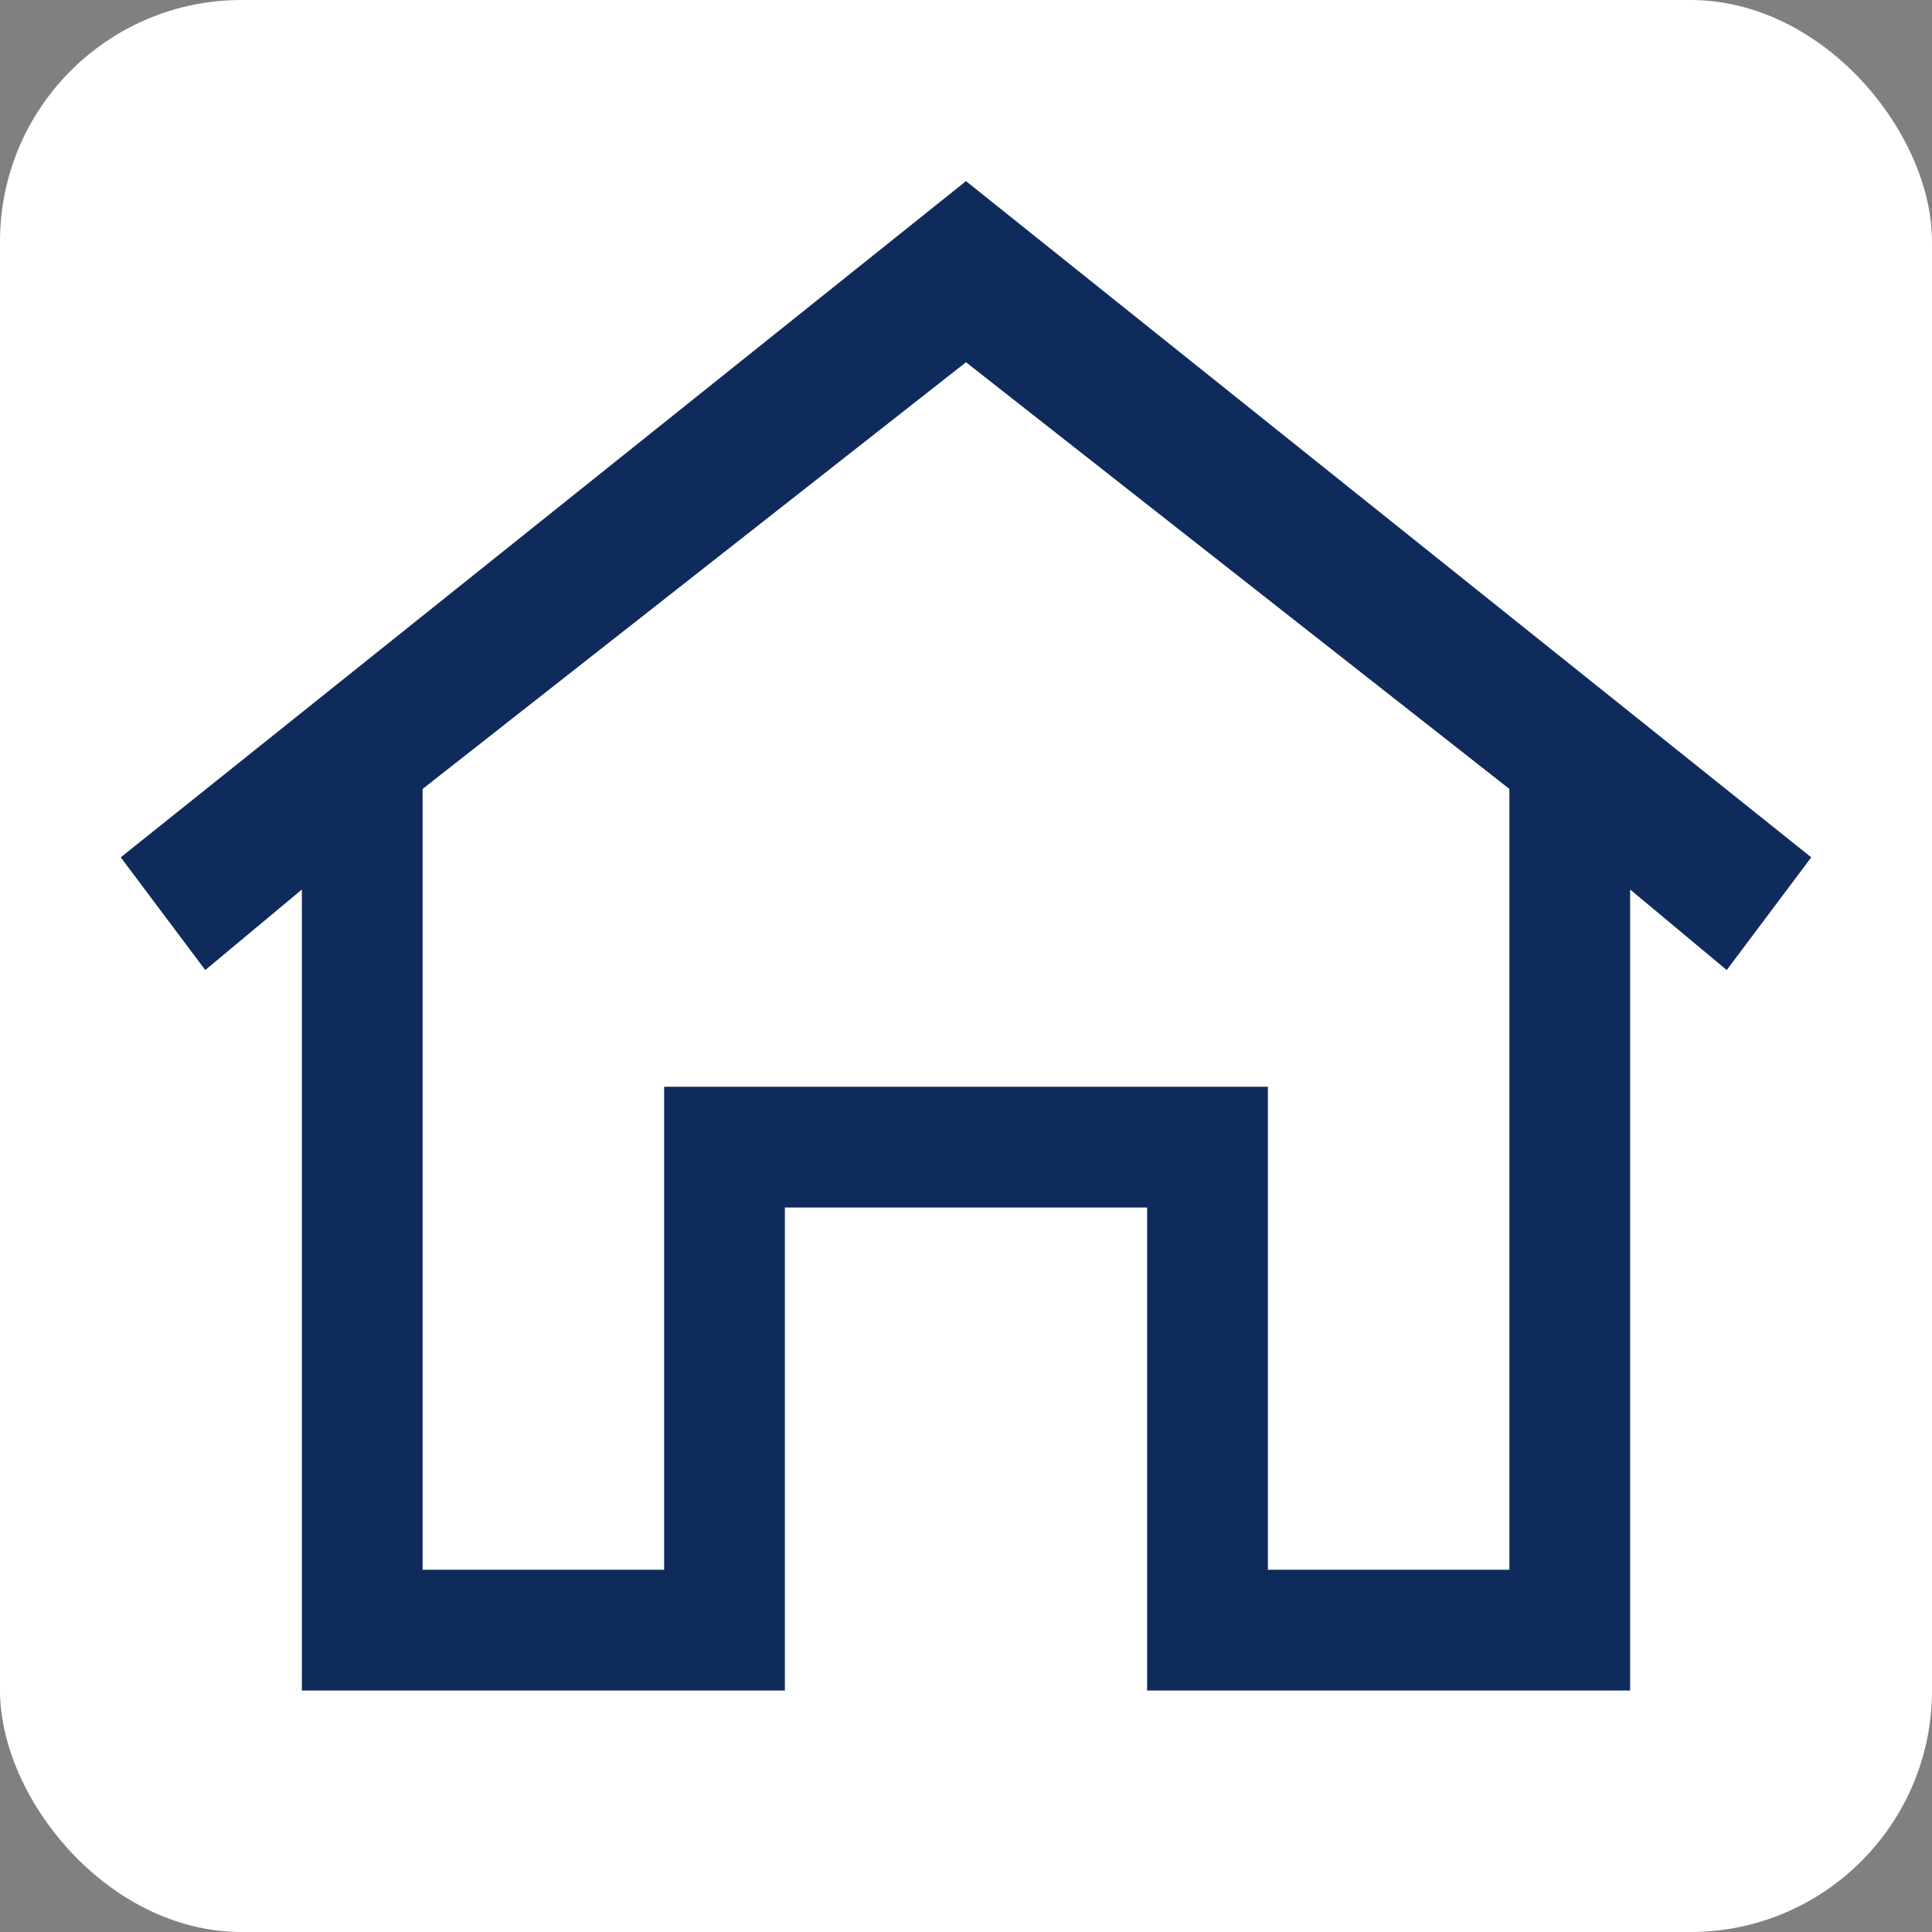
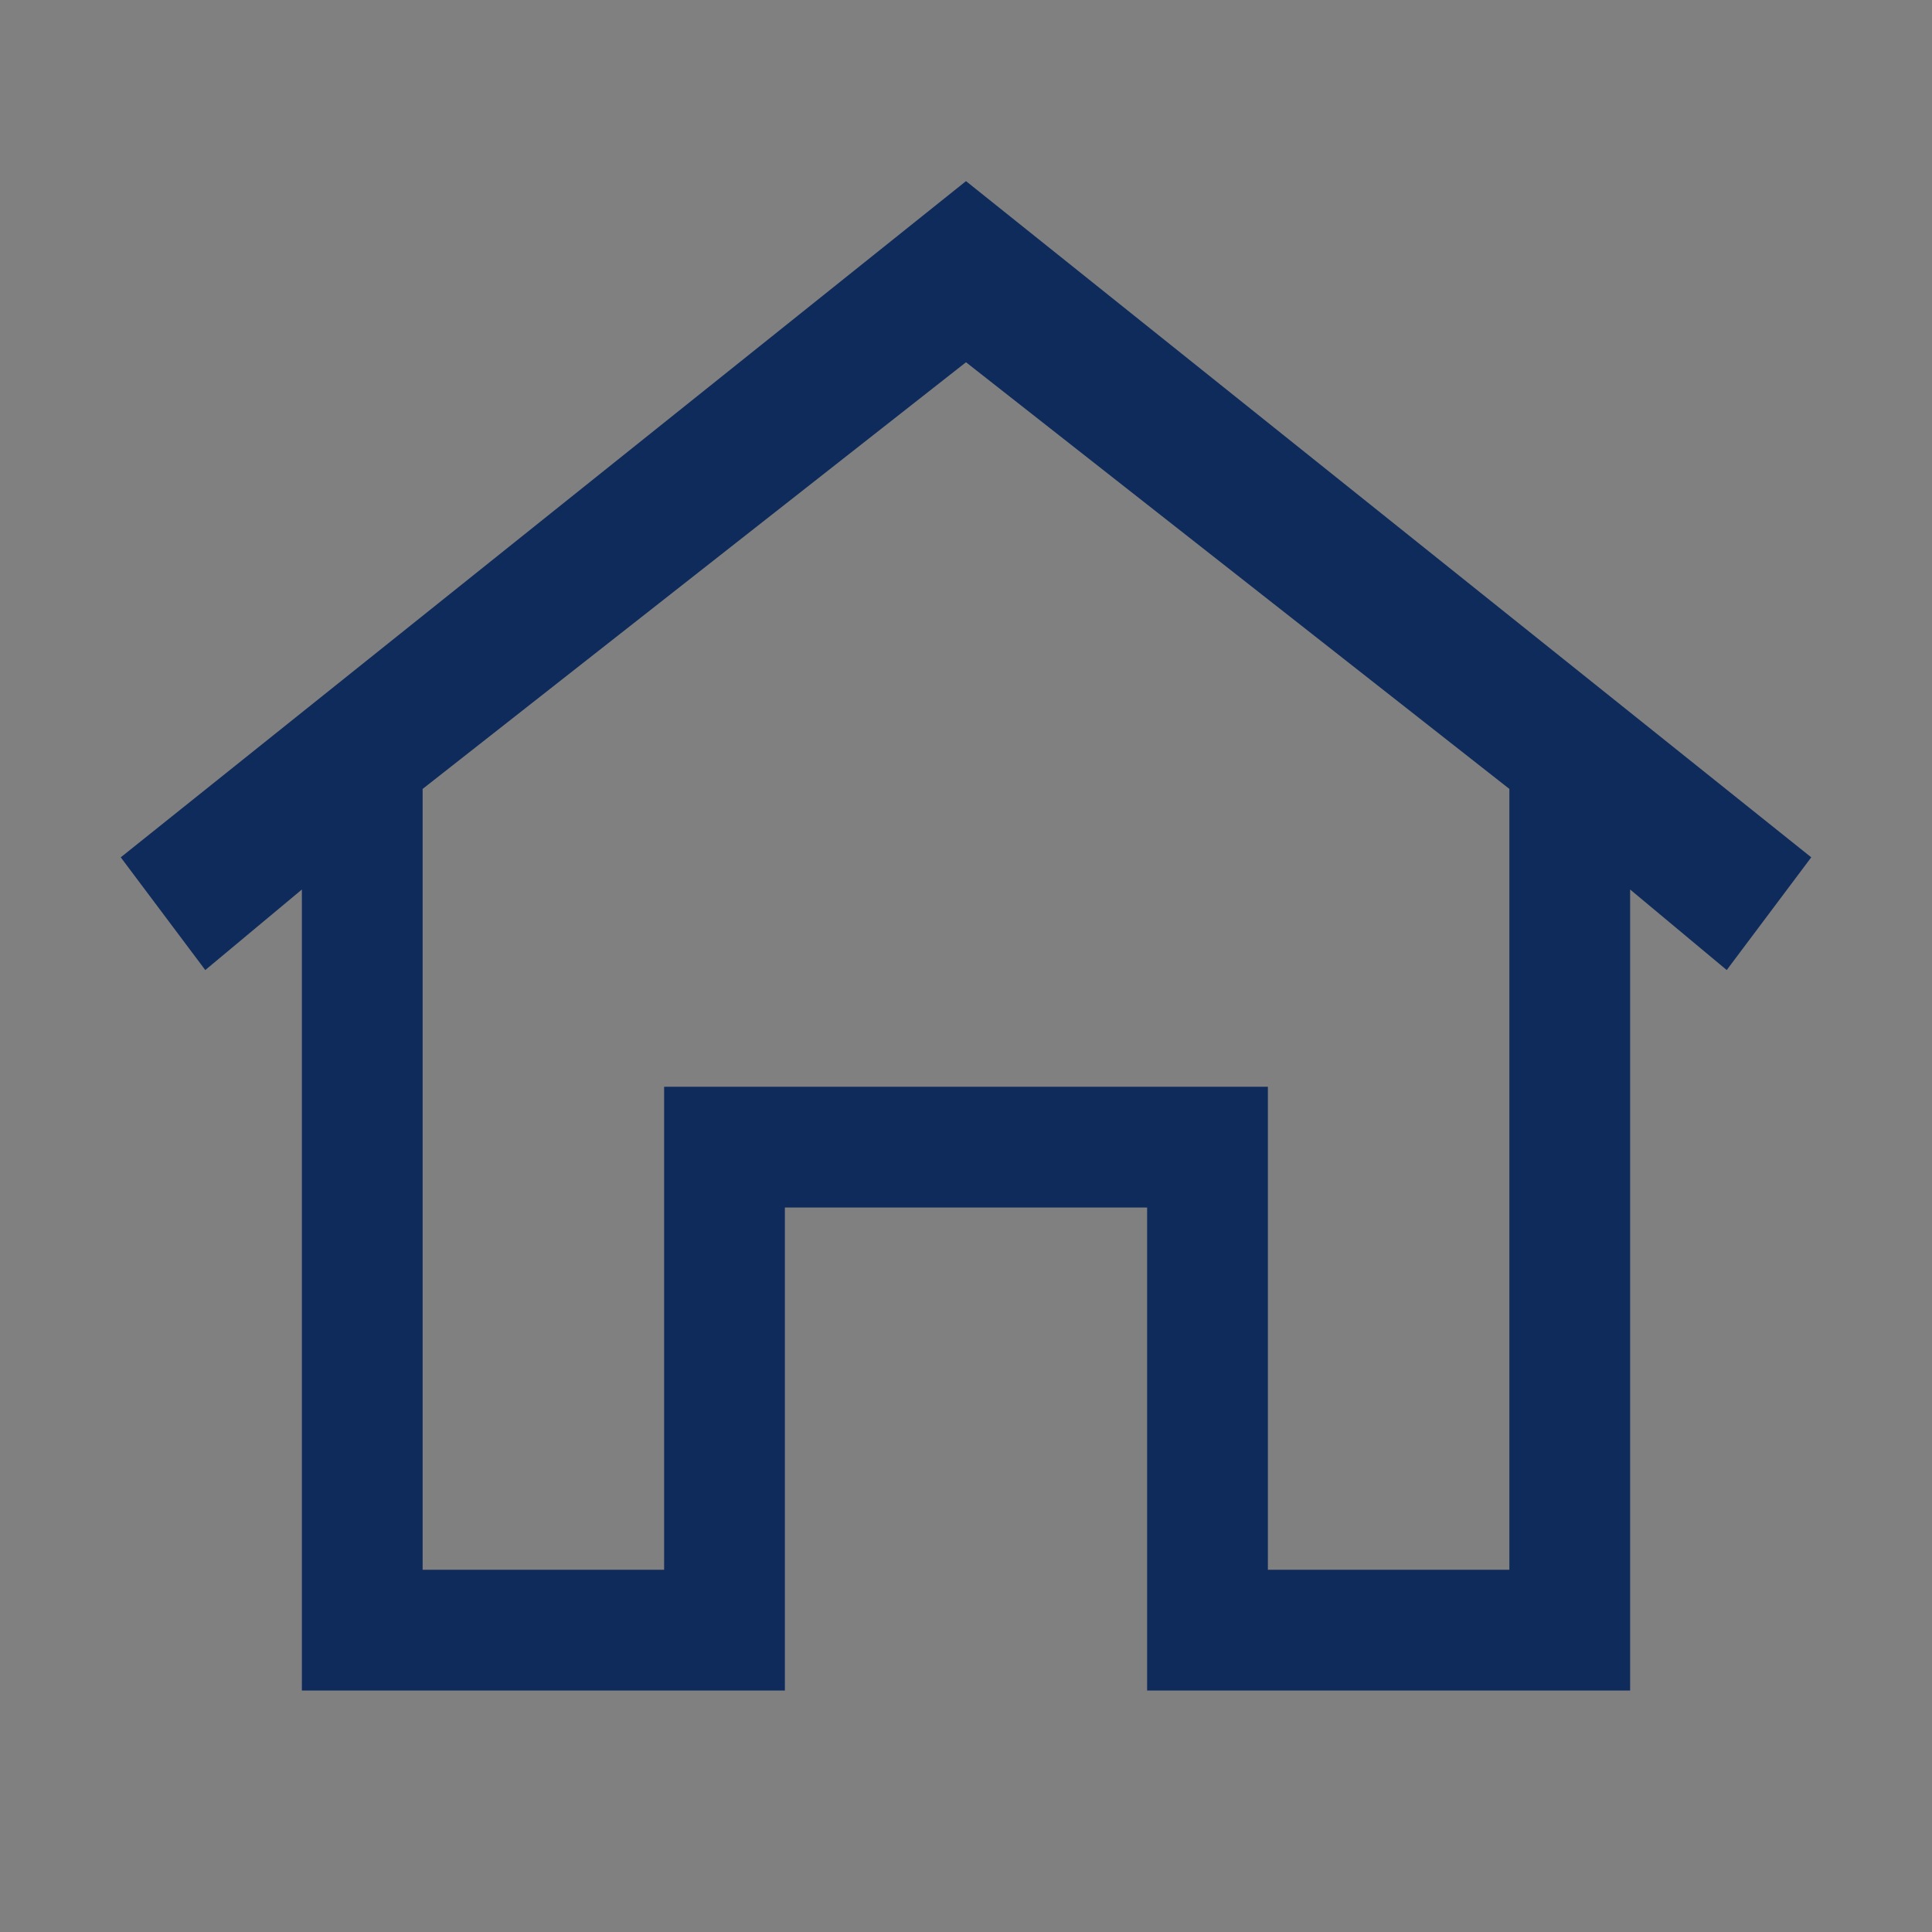
<svg xmlns="http://www.w3.org/2000/svg" width="32px" height="32px" viewBox="0 0 32 32" version="1.1">
  <rect x="0" y="0" width="32" height="32" fill="#808080" stroke="none" />
  <title>Casa Asmara Icon</title>
  <g stroke="none" stroke-width="1" fill="none" fill-rule="evenodd">
-     <rect width="32" height="32" rx="4" fill="#ffffff" />
    <g transform="translate(2, 3)" fill="#0f2b5b" fill-rule="nonzero">
      <path d="M14,0 L0,11.2 L1.4,13.067 L3,11.733 L3,25 L11,25 L11,17 L17,17 L17,25 L25,25 L25,11.733 L26.6,13.067 L28,11.2 L14,0 Z M23,23 L19,23 L19,15 L9,15 L9,23 L5,23 L5,10.067 L14,3 L23,10.067 L23,23 Z" />
    </g>
  </g>
</svg>